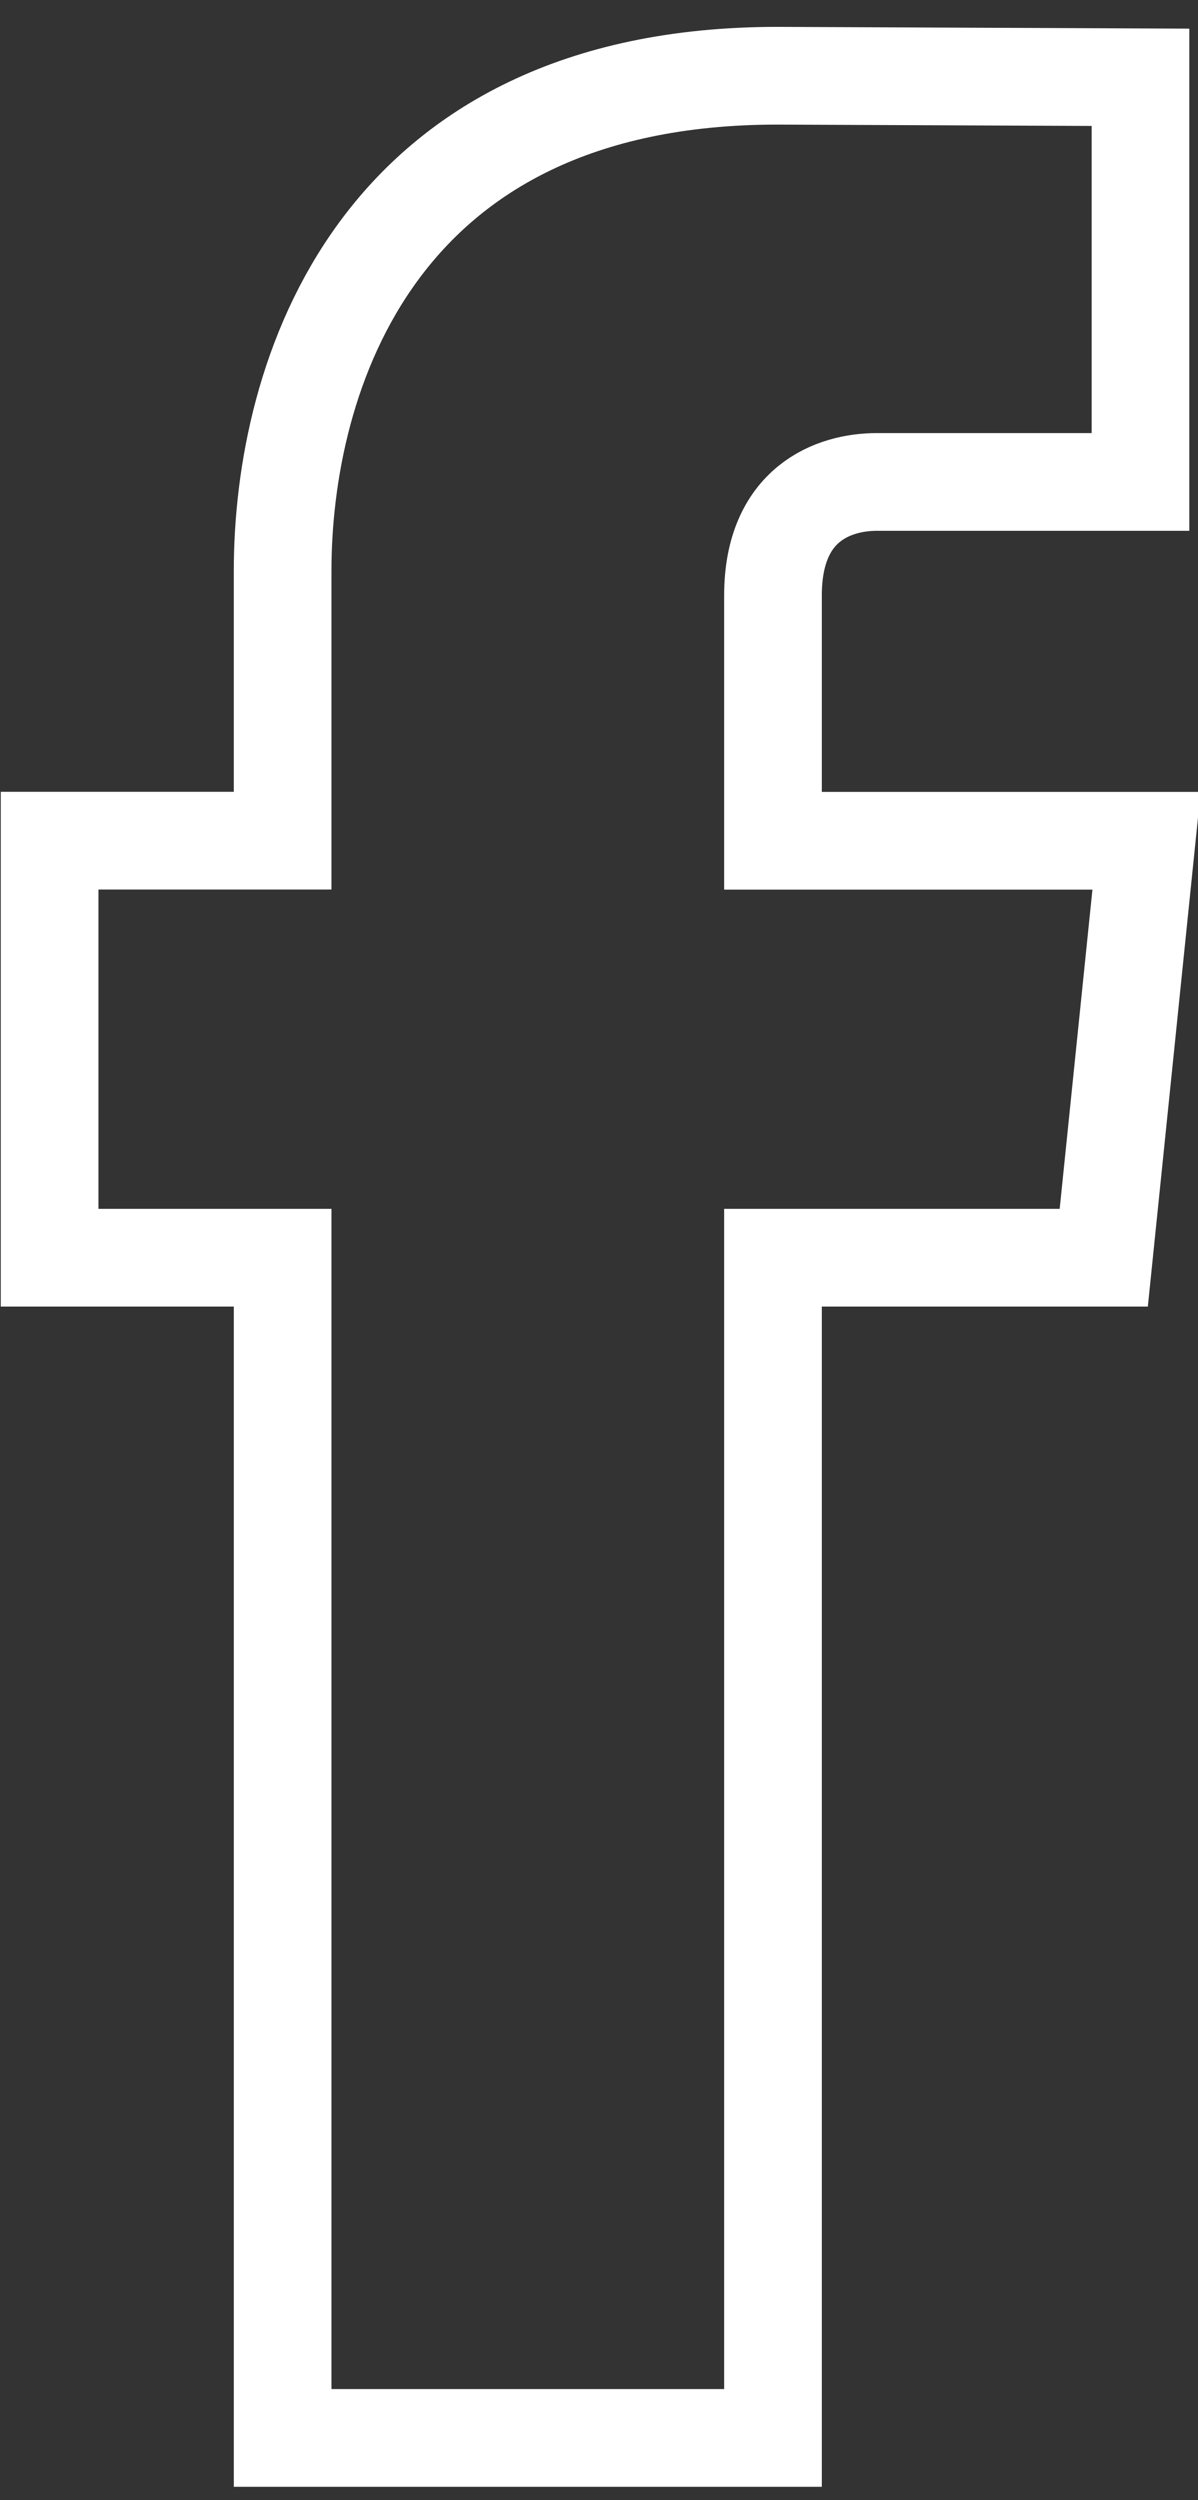
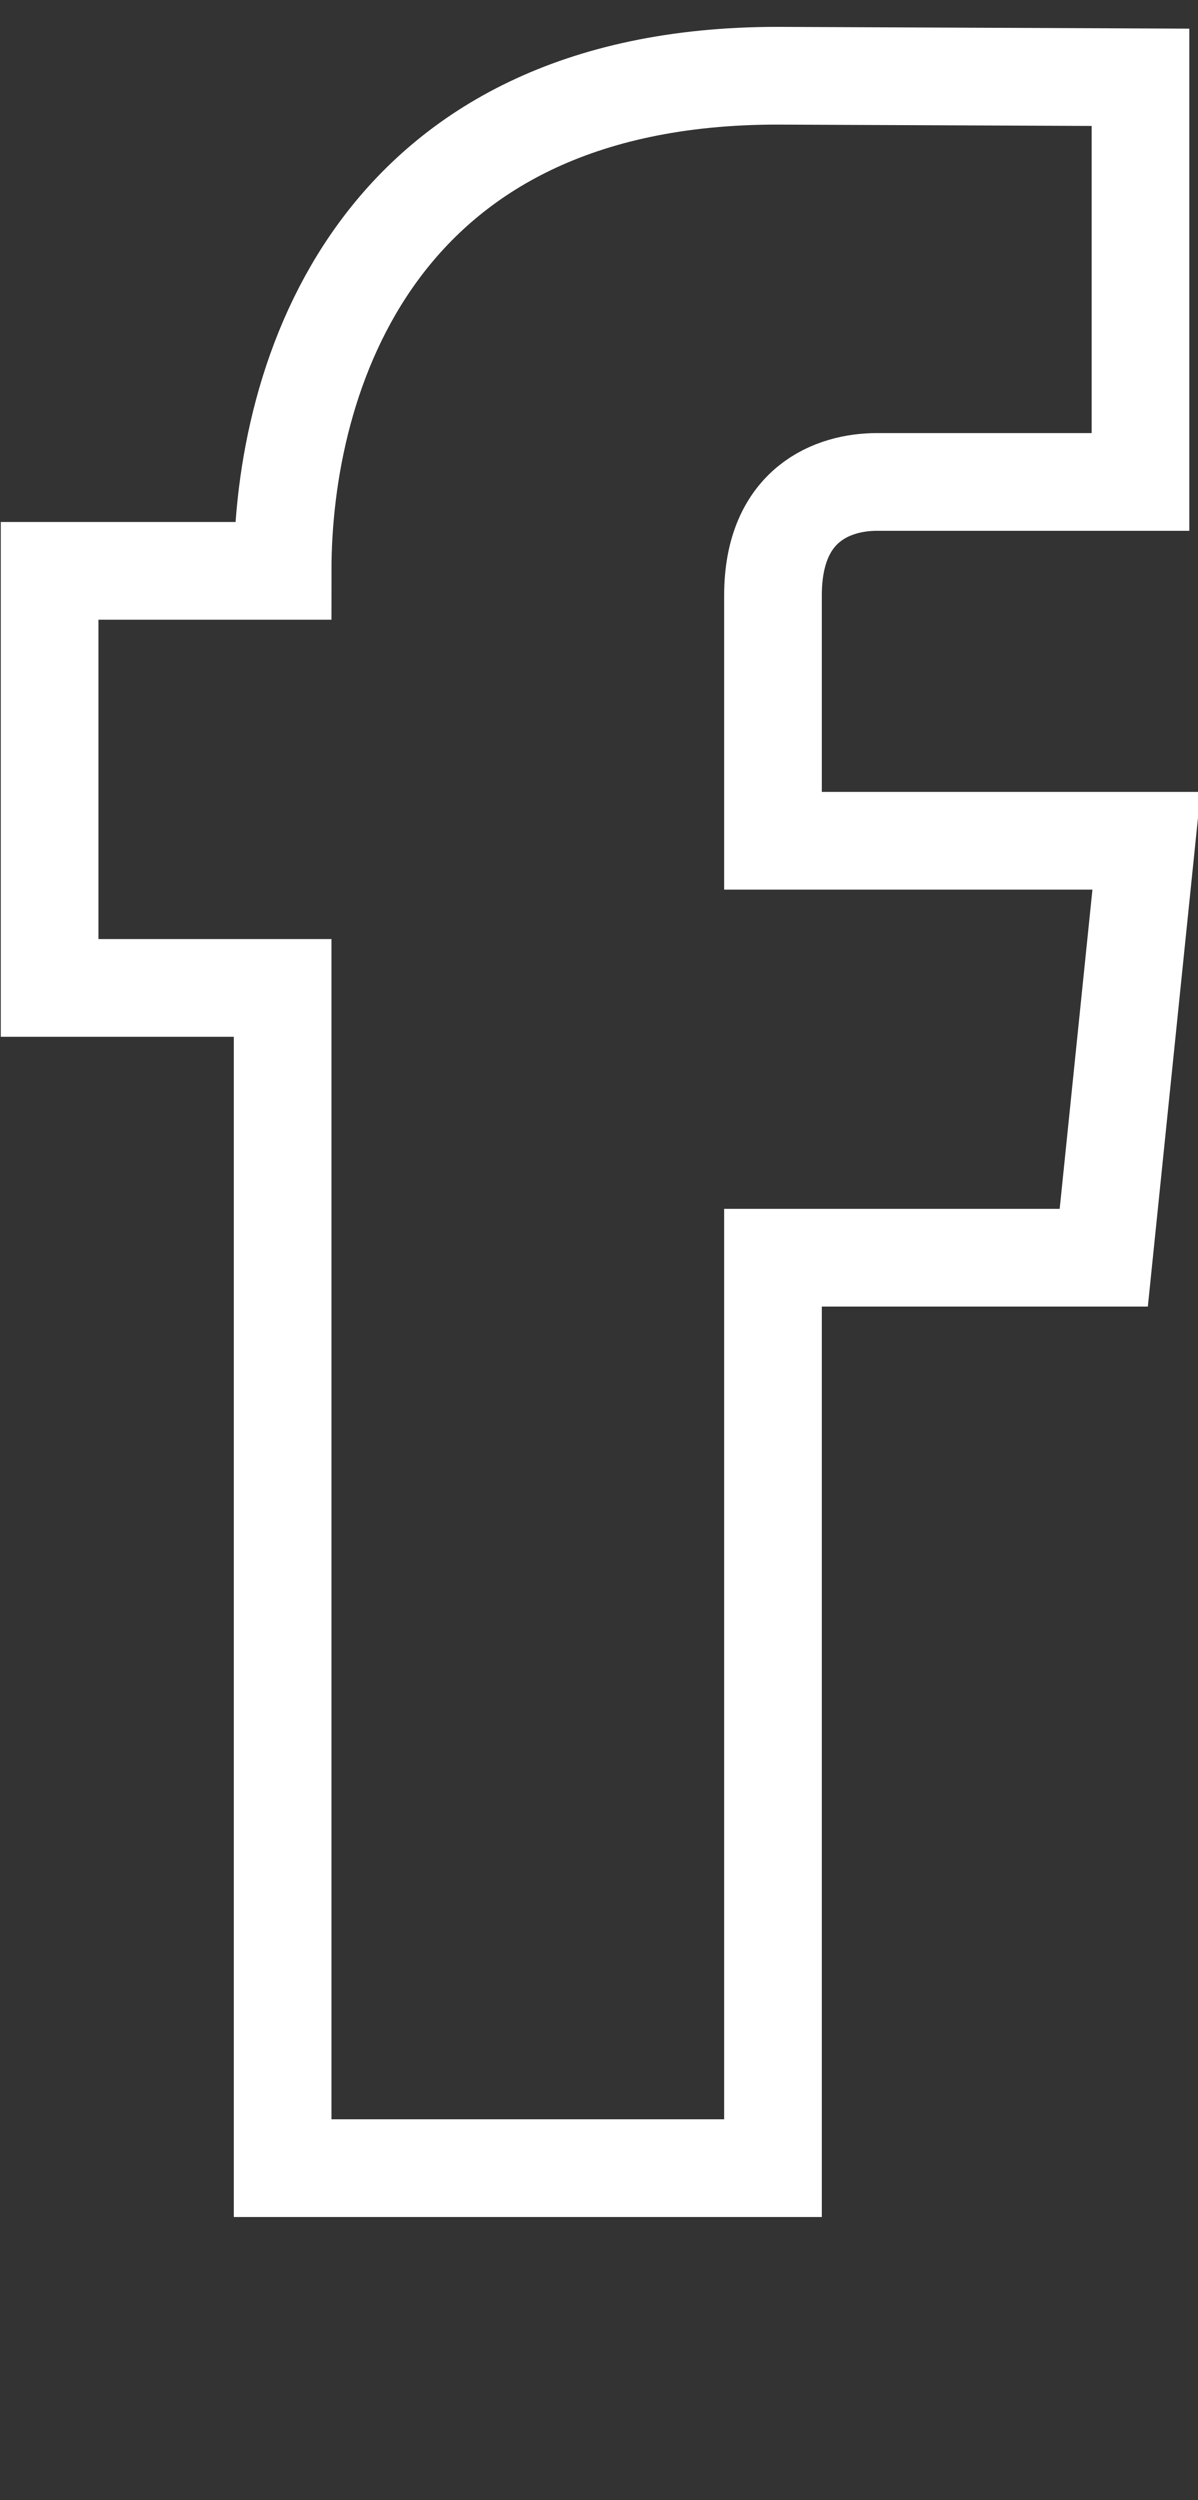
<svg xmlns="http://www.w3.org/2000/svg" version="1.1" id="Layer_1" x="0px" y="0px" width="12.267px" height="25.584px" viewBox="0 0 12.267 25.584" enable-background="new 0 0 12.267 25.584" xml:space="preserve">
  <rect x="0" y="0" width="12.267" height="25.584" fill="#333333" stroke="none" />
-   <path fill="none" stroke="#fff" stroke-miterlimit="10" d="M11.74,8.604H7.915V6.094c0-0.942,0.624-1.162,1.064-1.162h2.699  V0.791L7.961,0.775c-4.127,0-5.067,3.09-5.067,5.067v2.761H0.508v4.268h2.386v12.078h5.021V12.871h3.387L11.74,8.604z" />
+   <path fill="none" stroke="#fff" stroke-miterlimit="10" d="M11.74,8.604H7.915V6.094c0-0.942,0.624-1.162,1.064-1.162h2.699  V0.791L7.961,0.775c-4.127,0-5.067,3.09-5.067,5.067H0.508v4.268h2.386v12.078h5.021V12.871h3.387L11.74,8.604z" />
</svg>